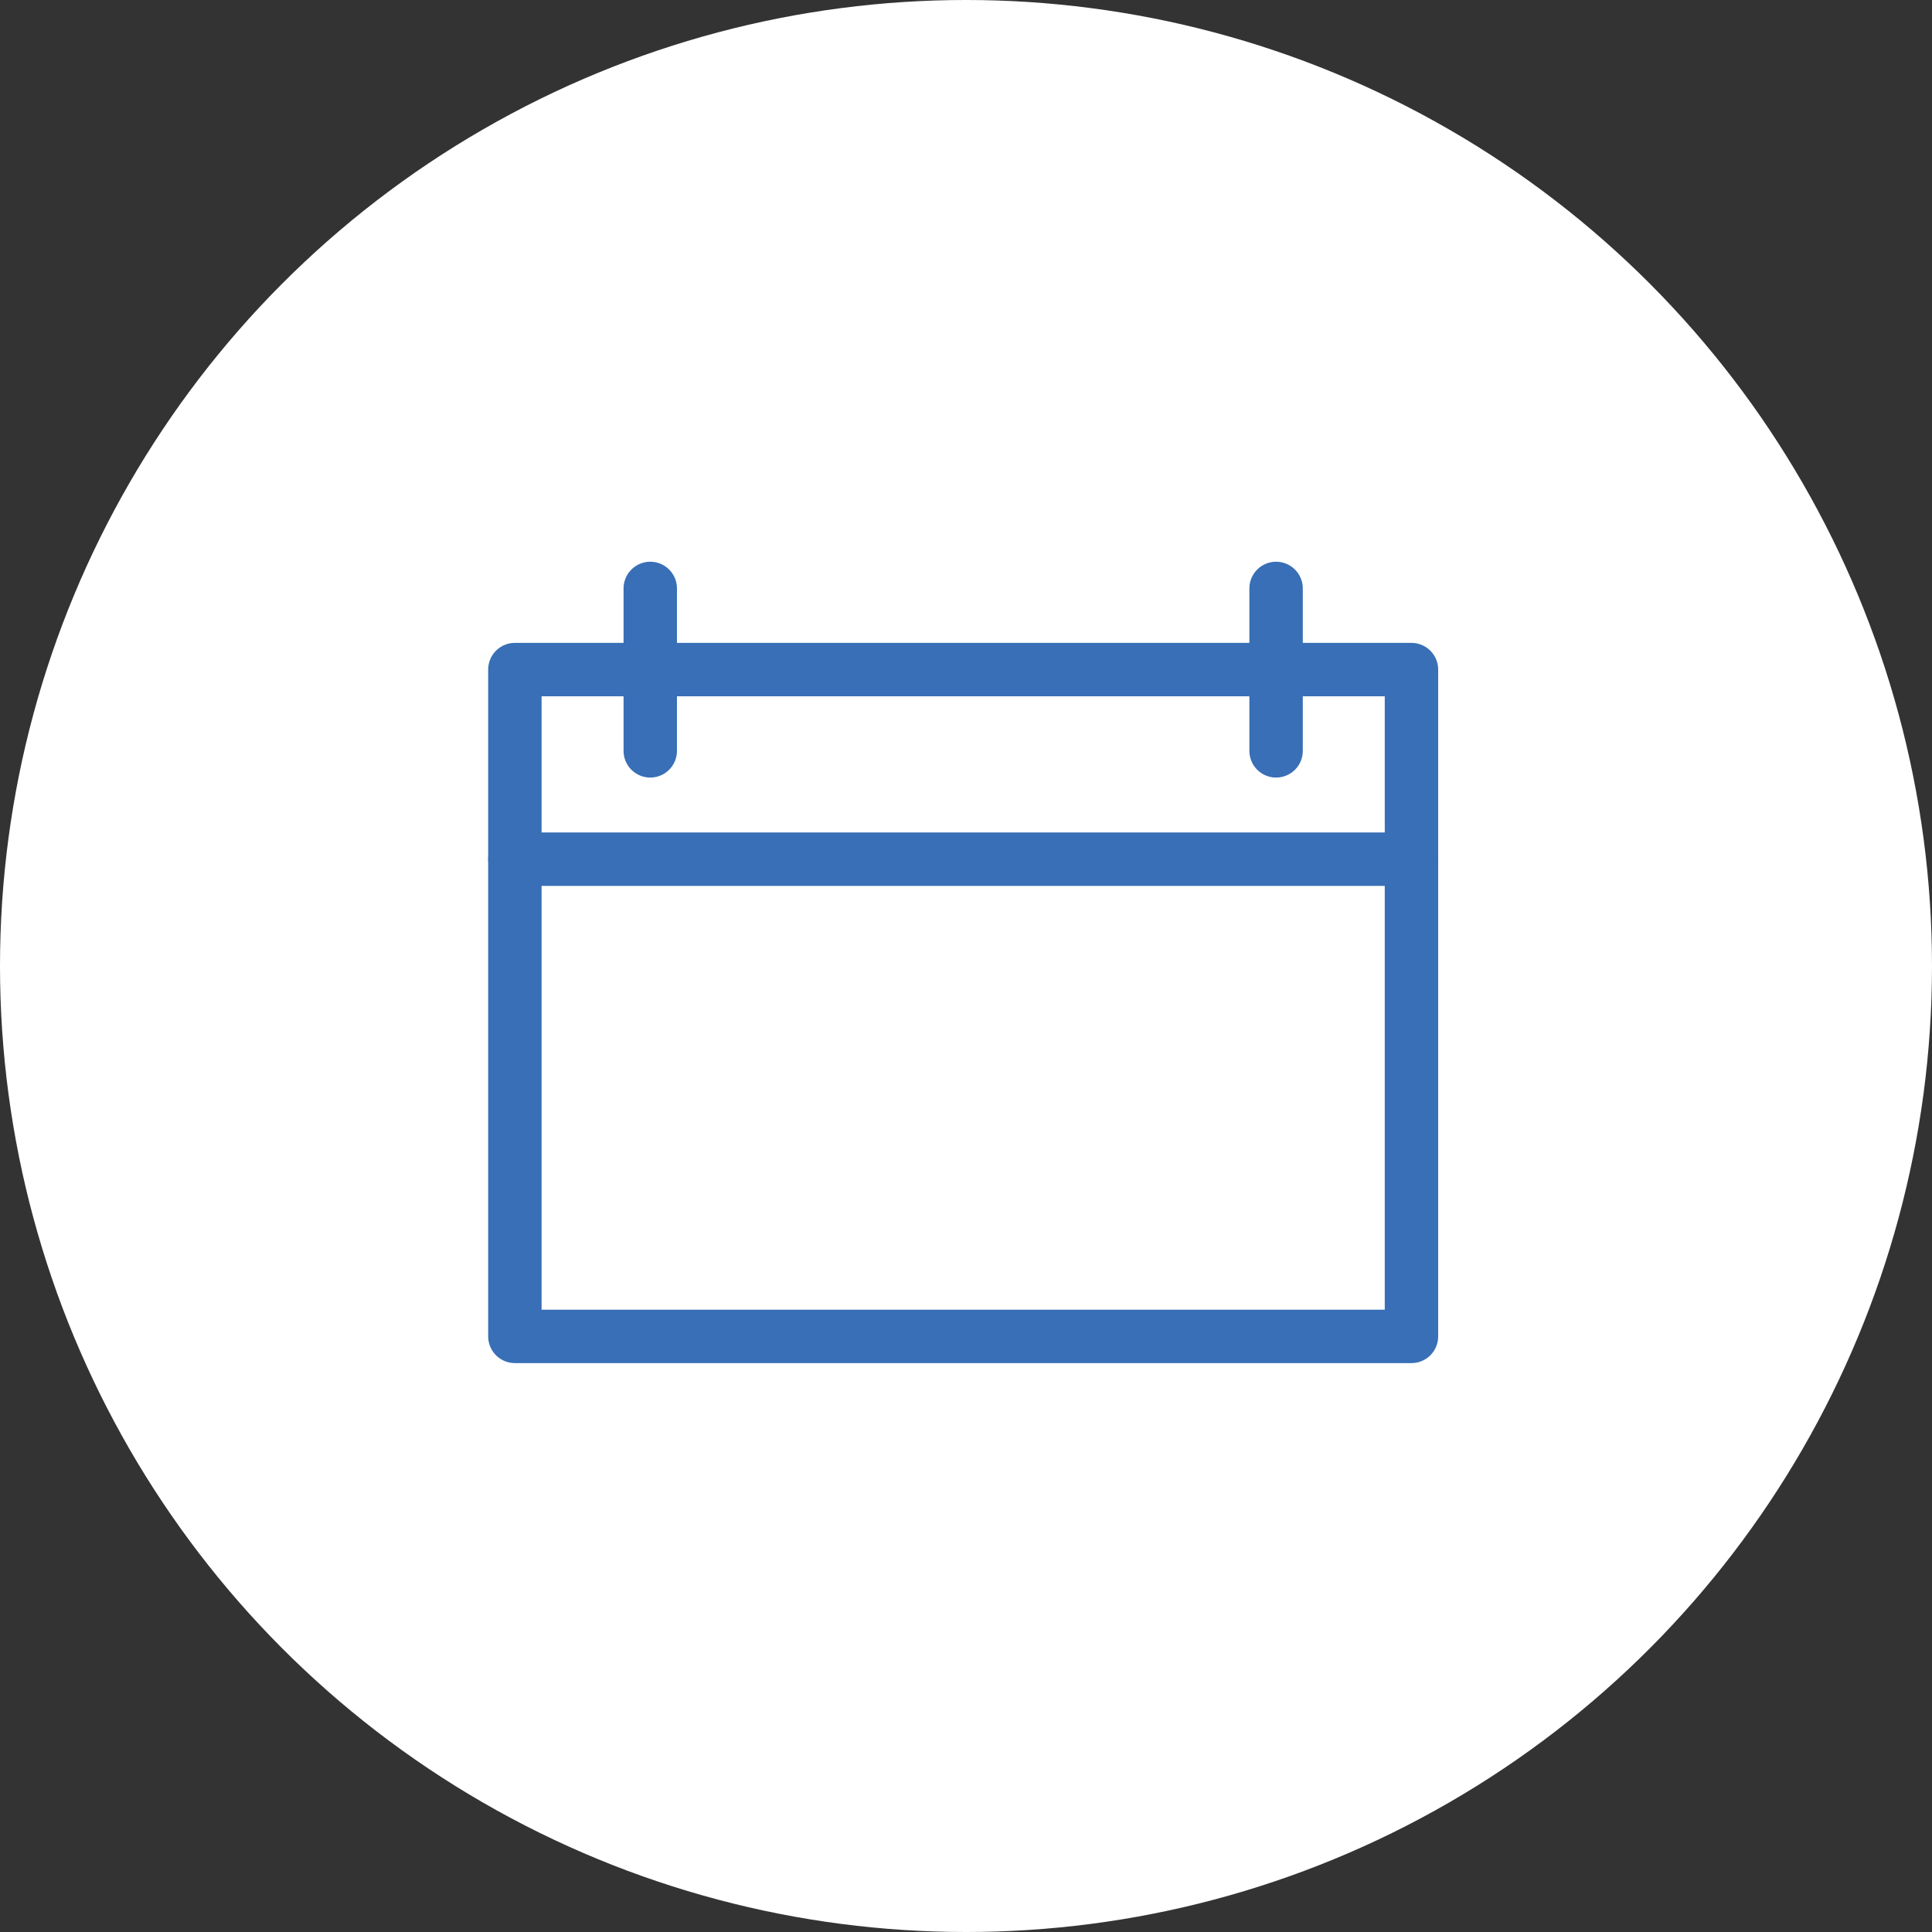
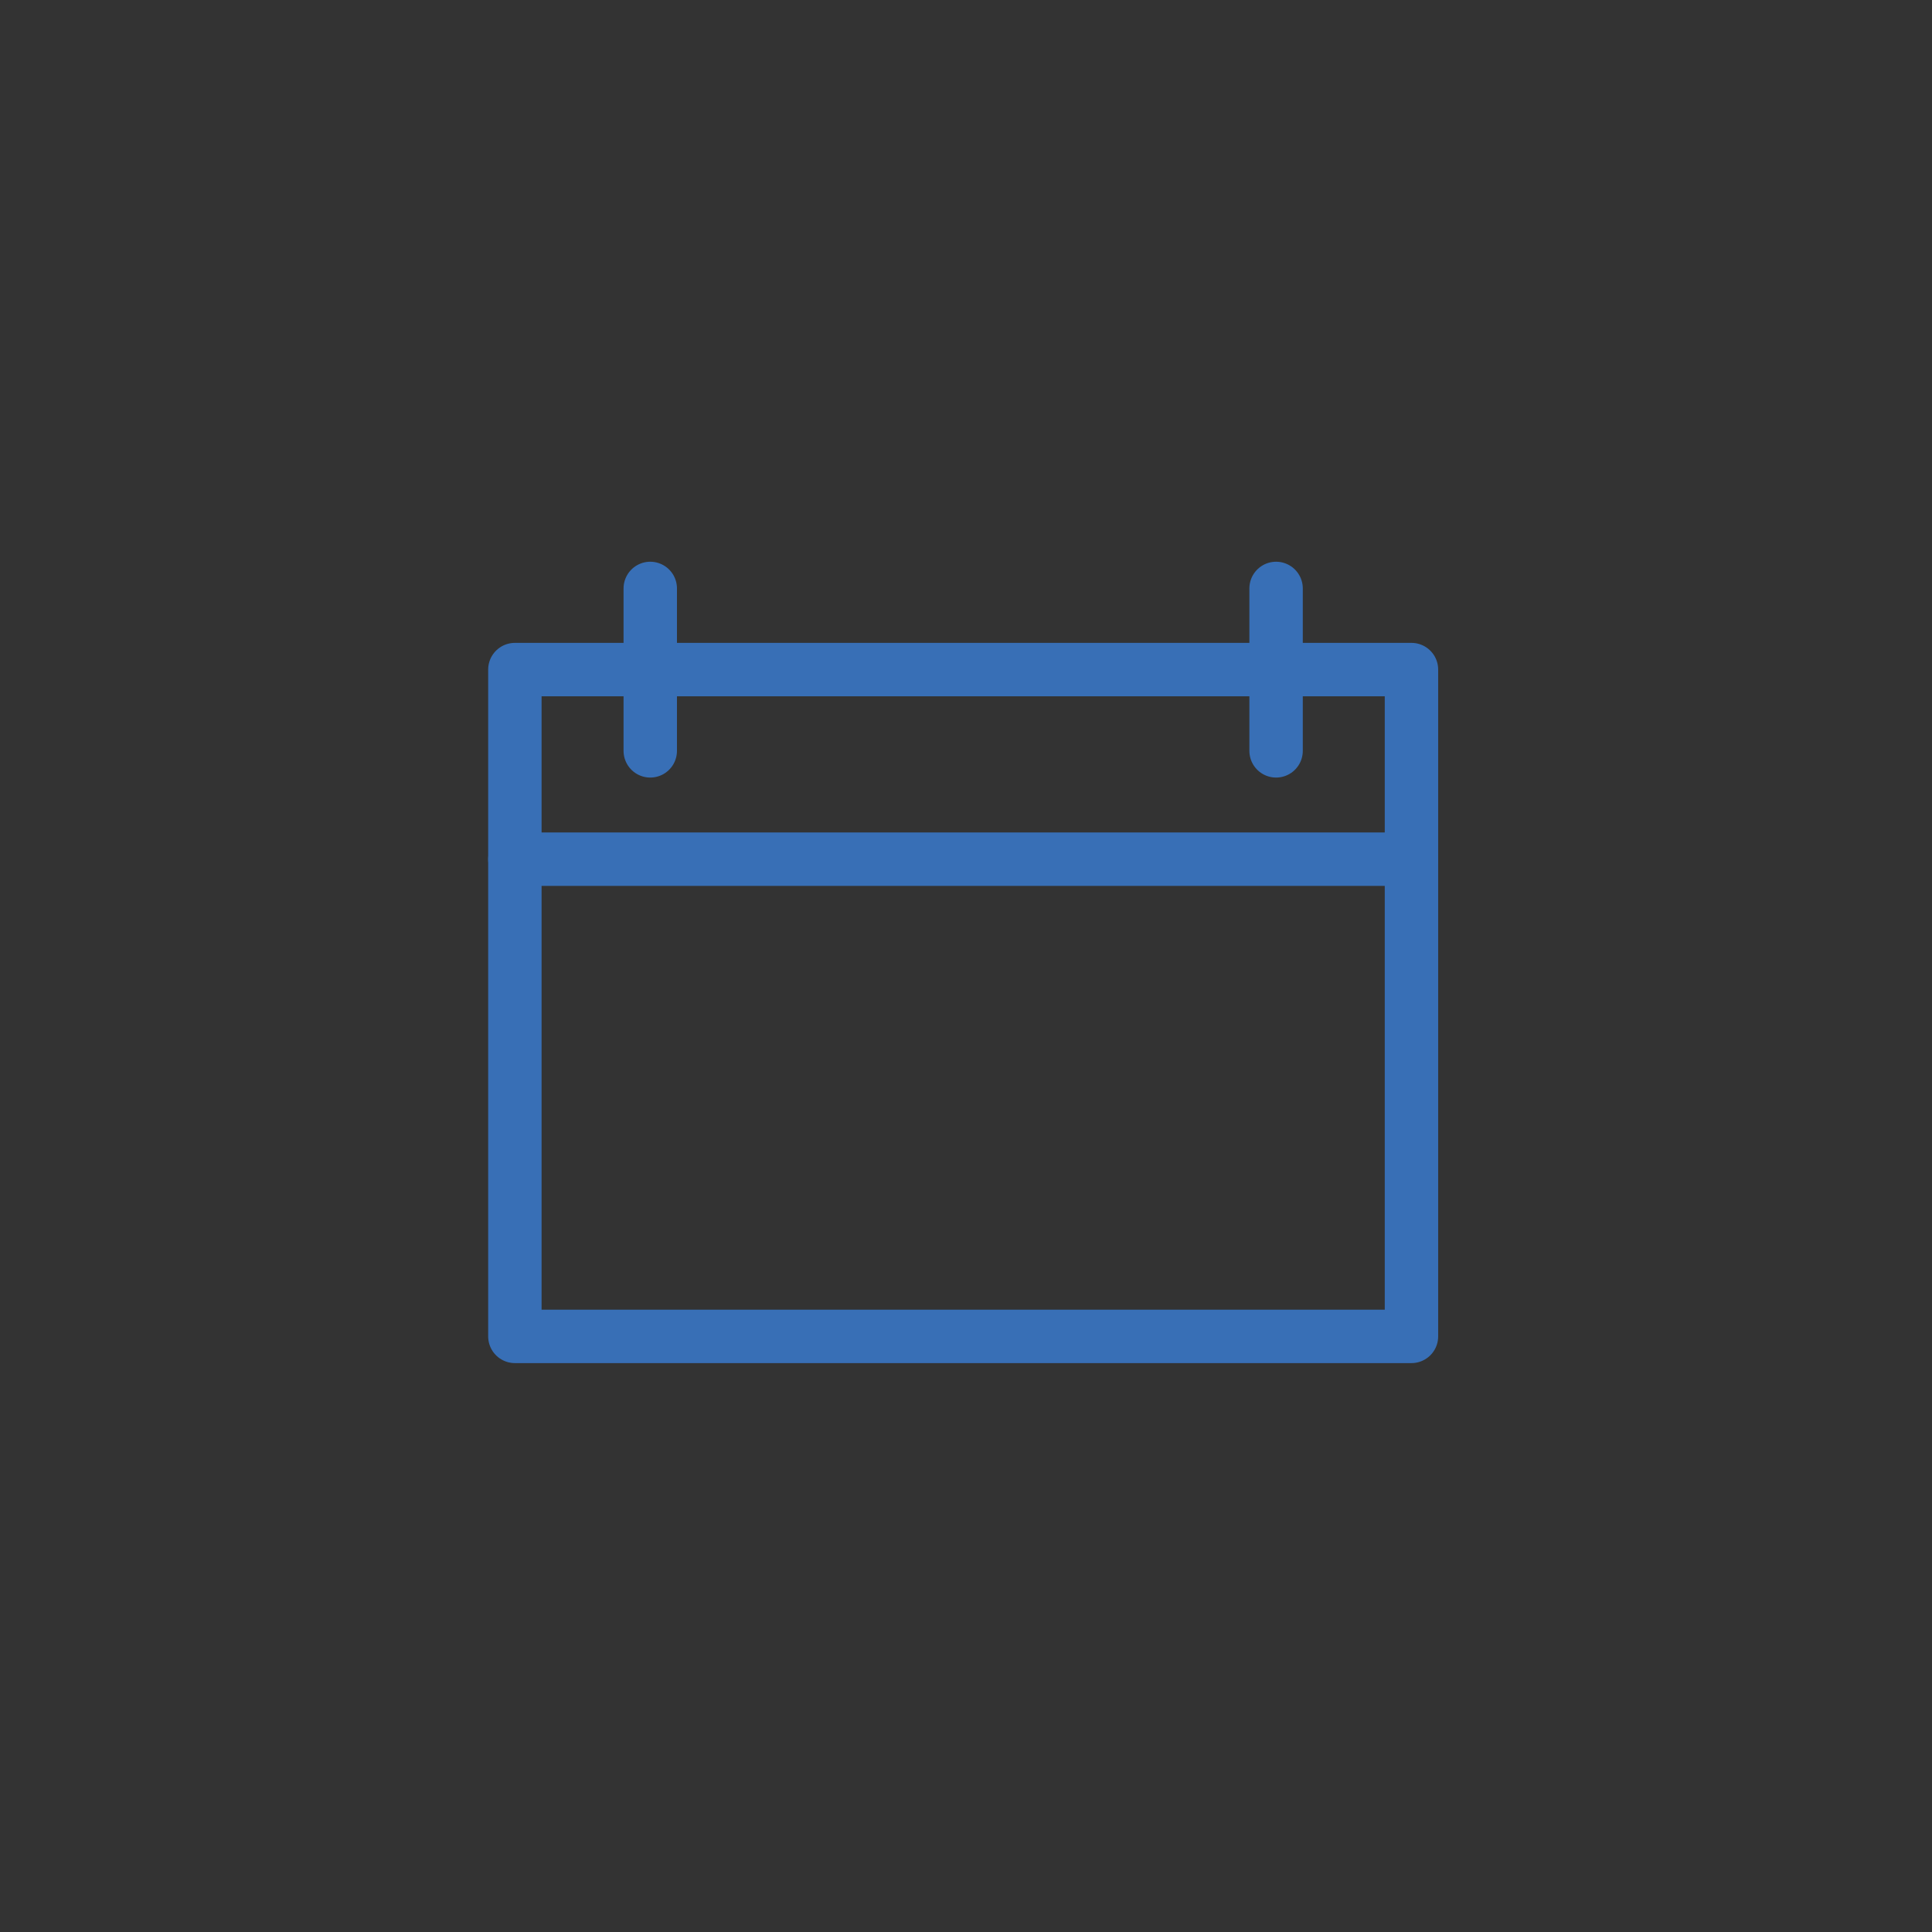
<svg xmlns="http://www.w3.org/2000/svg" id="レイヤー_1" data-name="レイヤー 1" viewBox="0 0 140 140">
  <rect x="0" y="0" width="140" height="140" fill="#333333" stroke="none" />
  <defs>
    <style>.cls-1{fill:#fff;}.cls-2{fill:none;stroke:#386fb6;stroke-linecap:round;stroke-linejoin:round;stroke-width:3.87px;}</style>
  </defs>
  <title>アートボード 1</title>
-   <circle class="cls-1" cx="70" cy="70" r="70" />
  <rect class="cls-2" x="37.31" y="48.52" width="64.97" height="48.32" />
  <line class="cls-2" x1="37.31" y1="62.26" x2="102.28" y2="62.26" />
  <line class="cls-2" x1="47.12" y1="42.64" x2="47.12" y2="54.41" />
  <line class="cls-2" x1="92.47" y1="42.64" x2="92.47" y2="54.41" />
</svg>